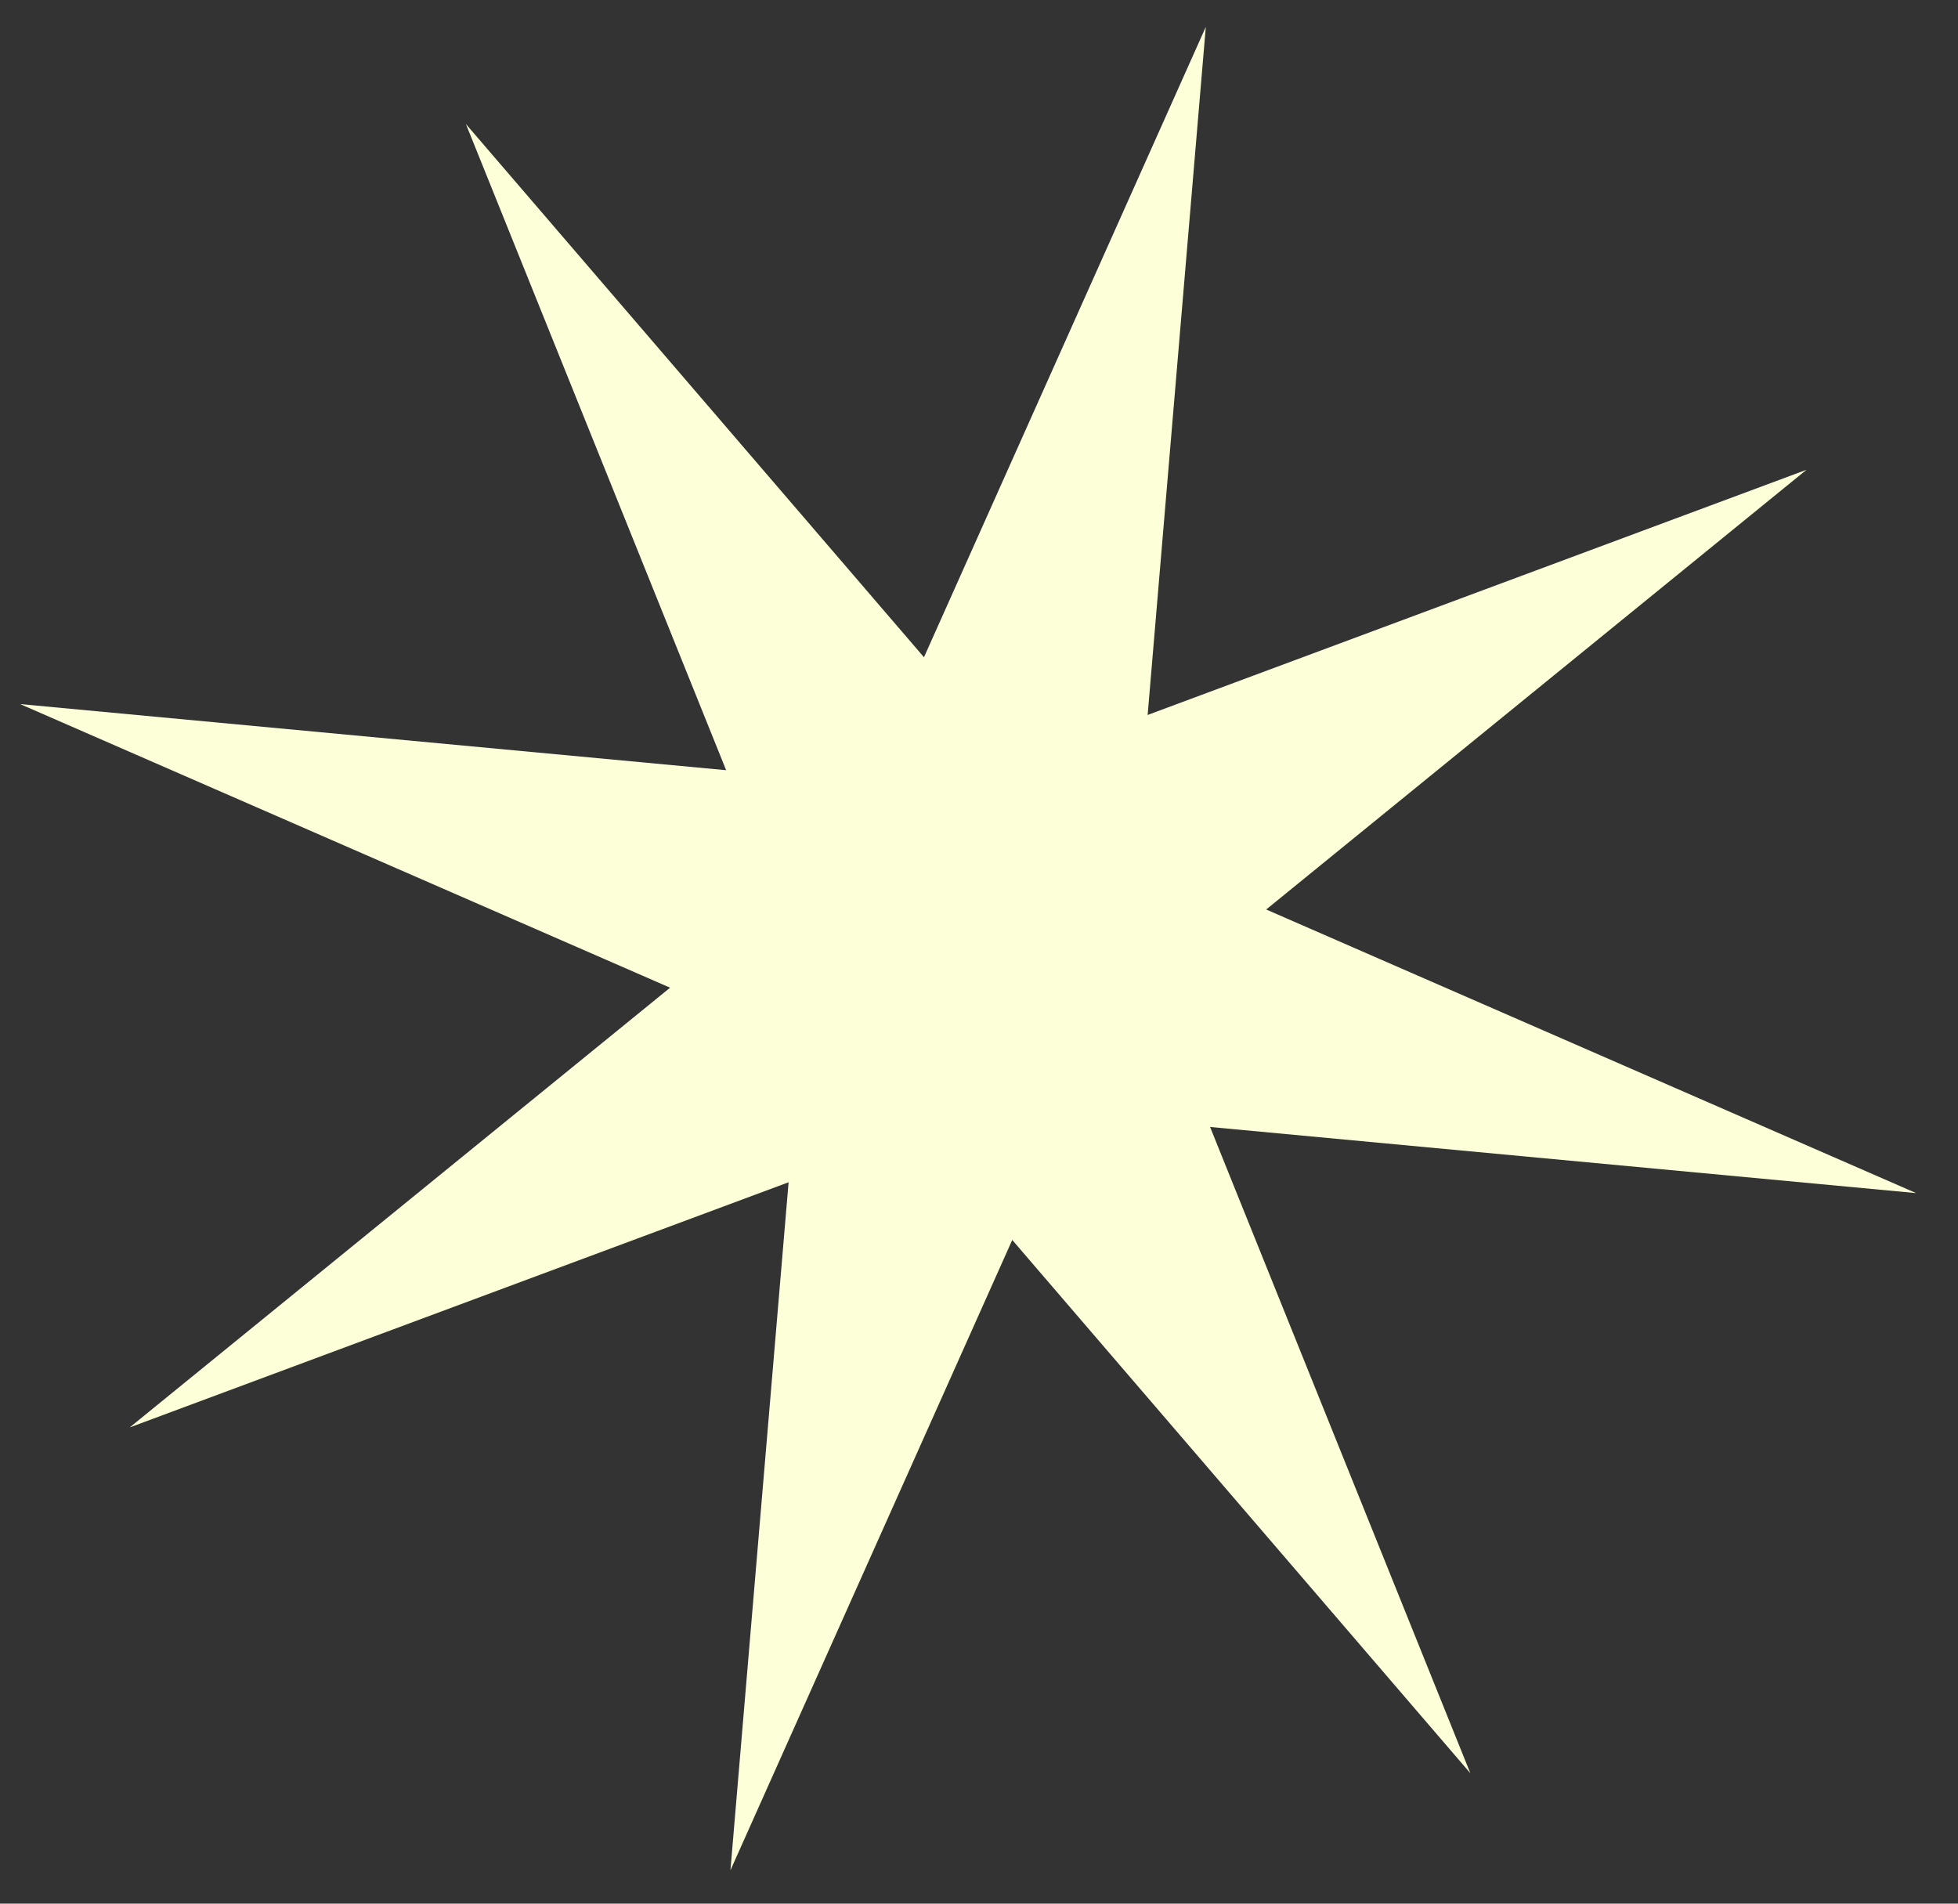
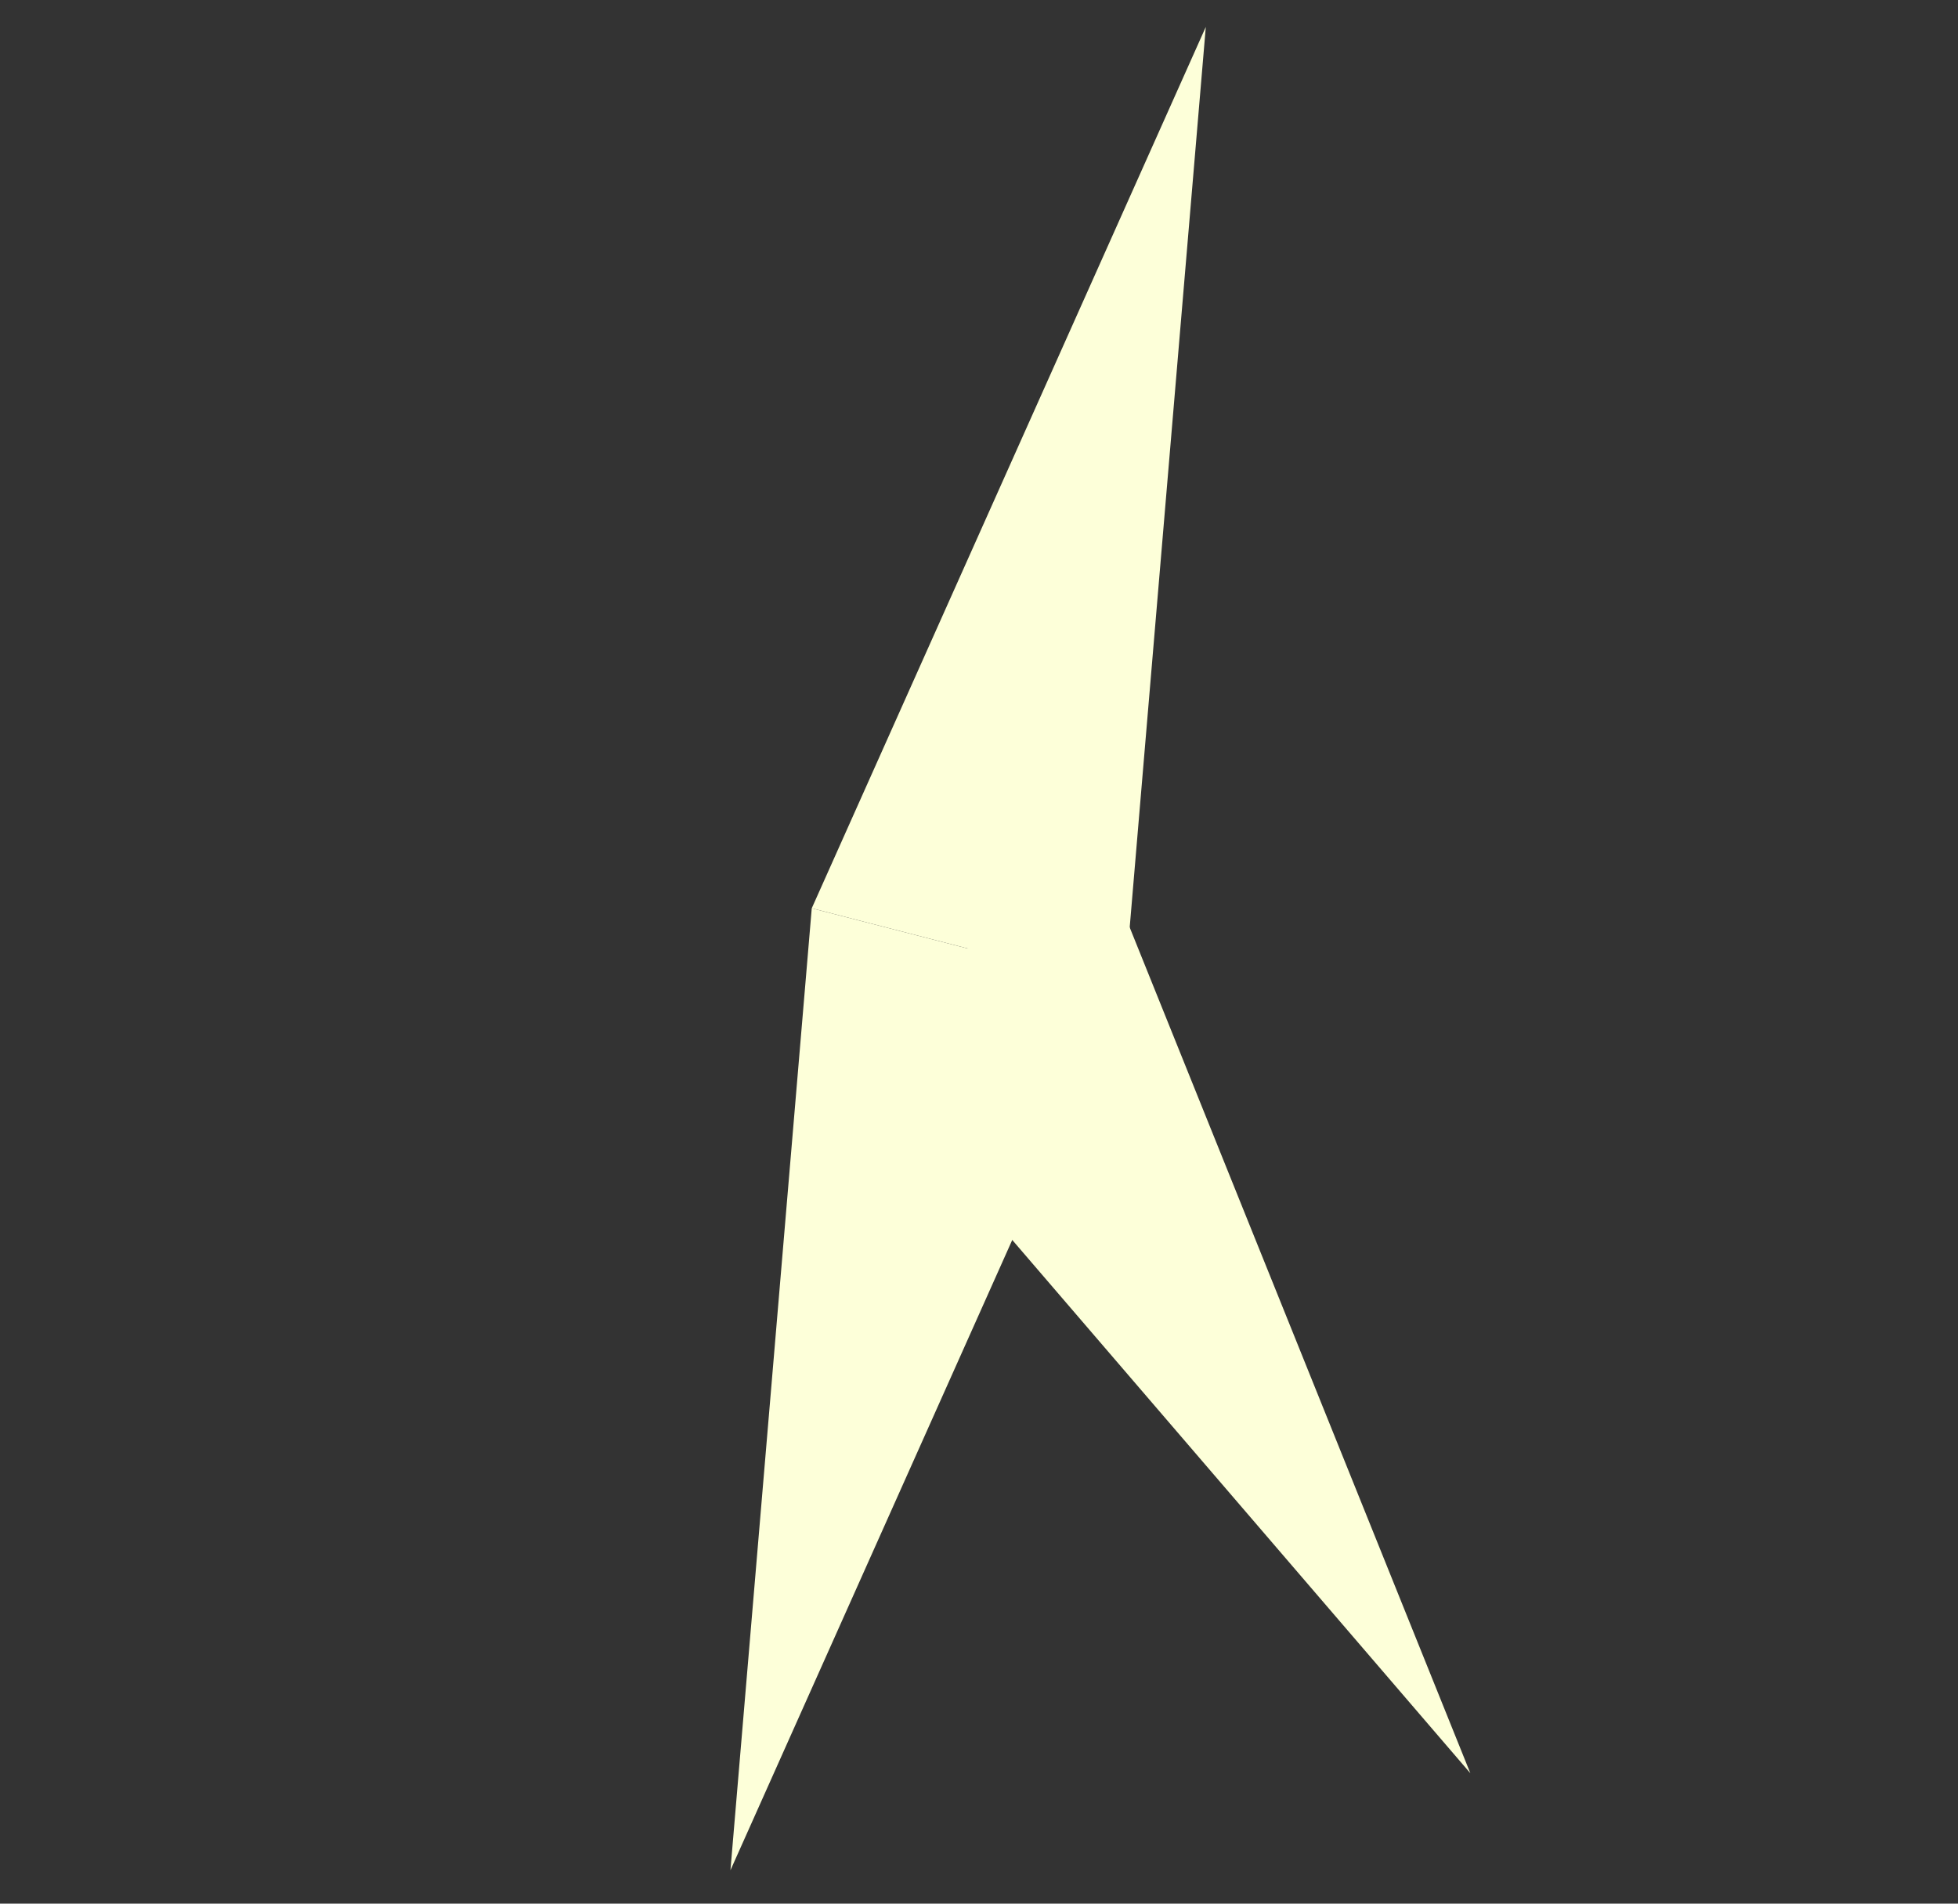
<svg xmlns="http://www.w3.org/2000/svg" width="36" height="35" viewBox="0 0 36 35" fill="none">
  <rect x="0" y="0" width="36" height="35" fill="#333333" stroke="none" />
  <g id="Star1">
    <path d="M22.17 0.495L20.675 18.182L14.925 16.699L22.17 0.495Z" fill="#FDFFD9" />
    <path d="M13.43 34.386L14.925 16.699L20.675 18.182L13.43 34.386Z" fill="#FDFFD9" />
-     <path d="M35.23 21.936L17.079 20.236L18.521 14.645L35.23 21.936Z" fill="#FDFFD9" />
-     <path d="M0.37 12.945L18.521 14.645L17.079 20.236L0.37 12.945Z" fill="#FDFFD9" />
-     <path d="M33.215 8.637L19.323 19.942L16.277 14.94L33.215 8.637Z" fill="#FDFFD9" />
-     <path d="M2.385 26.244L16.277 14.94L19.323 19.942L2.385 26.244Z" fill="#FDFFD9" />
    <path d="M27.034 32.602L15.257 18.893L20.343 15.989L27.034 32.602Z" fill="#FDFFD9" />
-     <path d="M8.566 2.28L20.343 15.989L15.257 18.893L8.566 2.28Z" fill="#FDFFD9" />
  </g>
</svg>